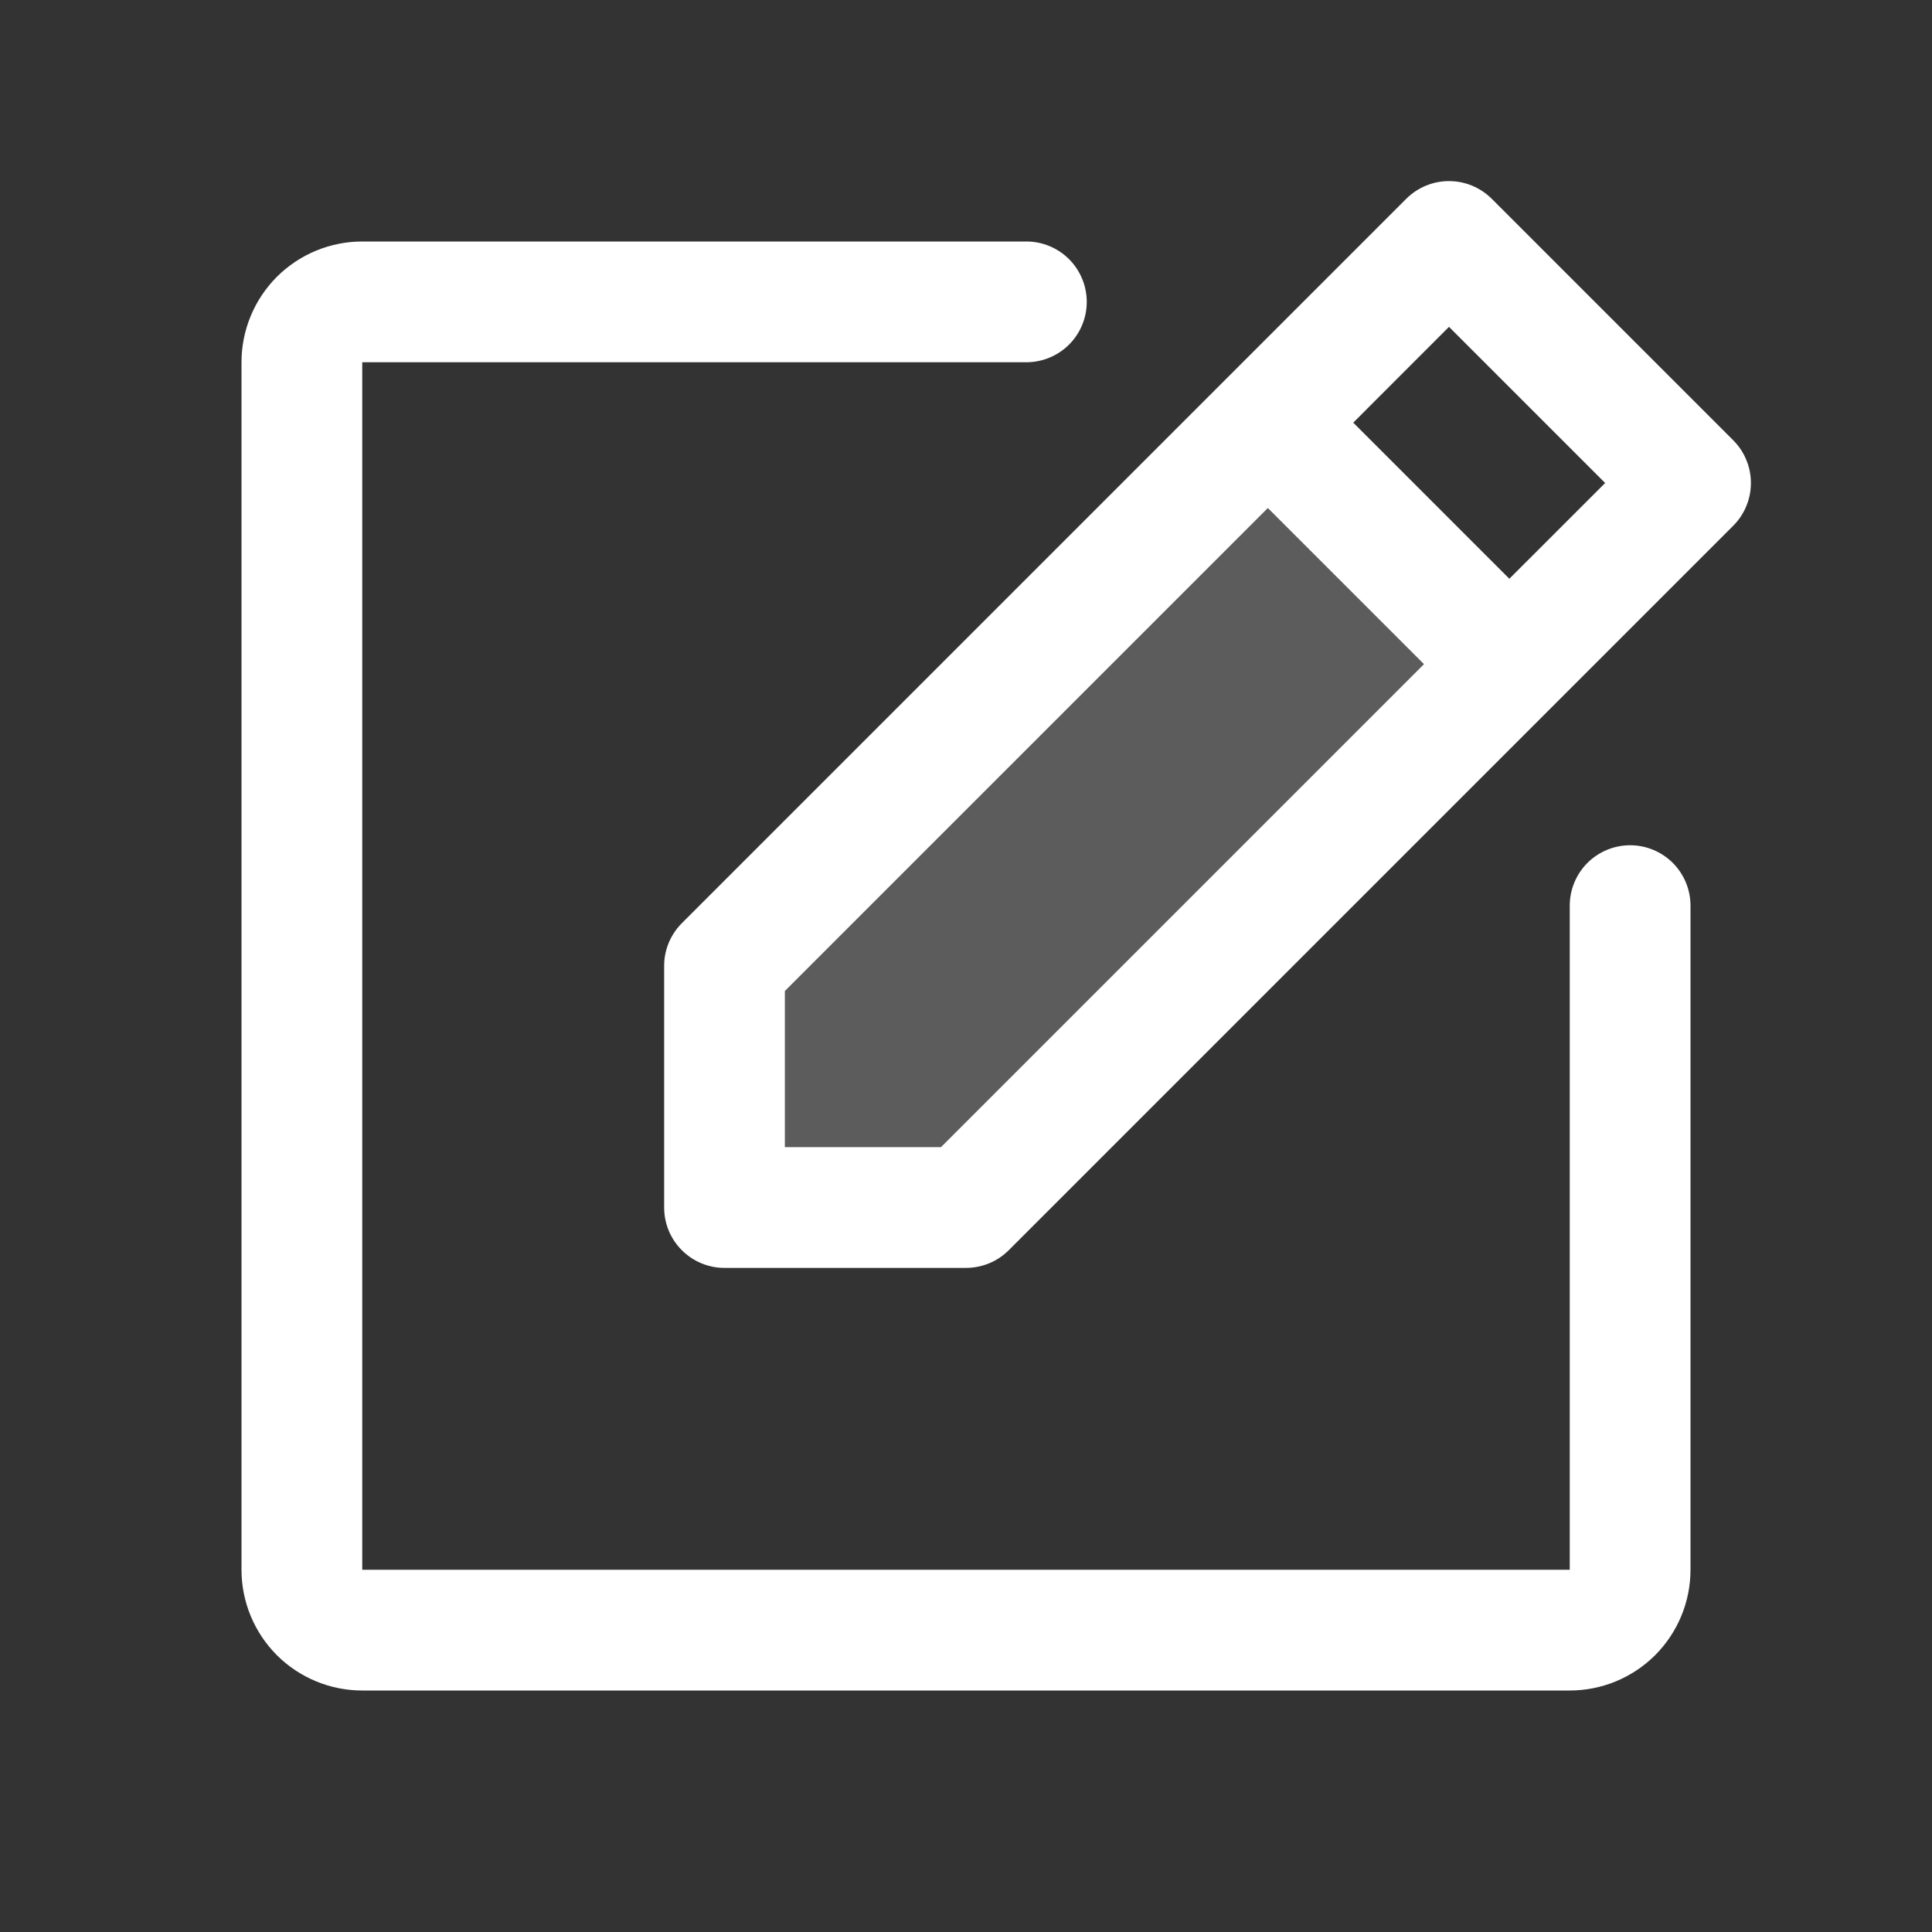
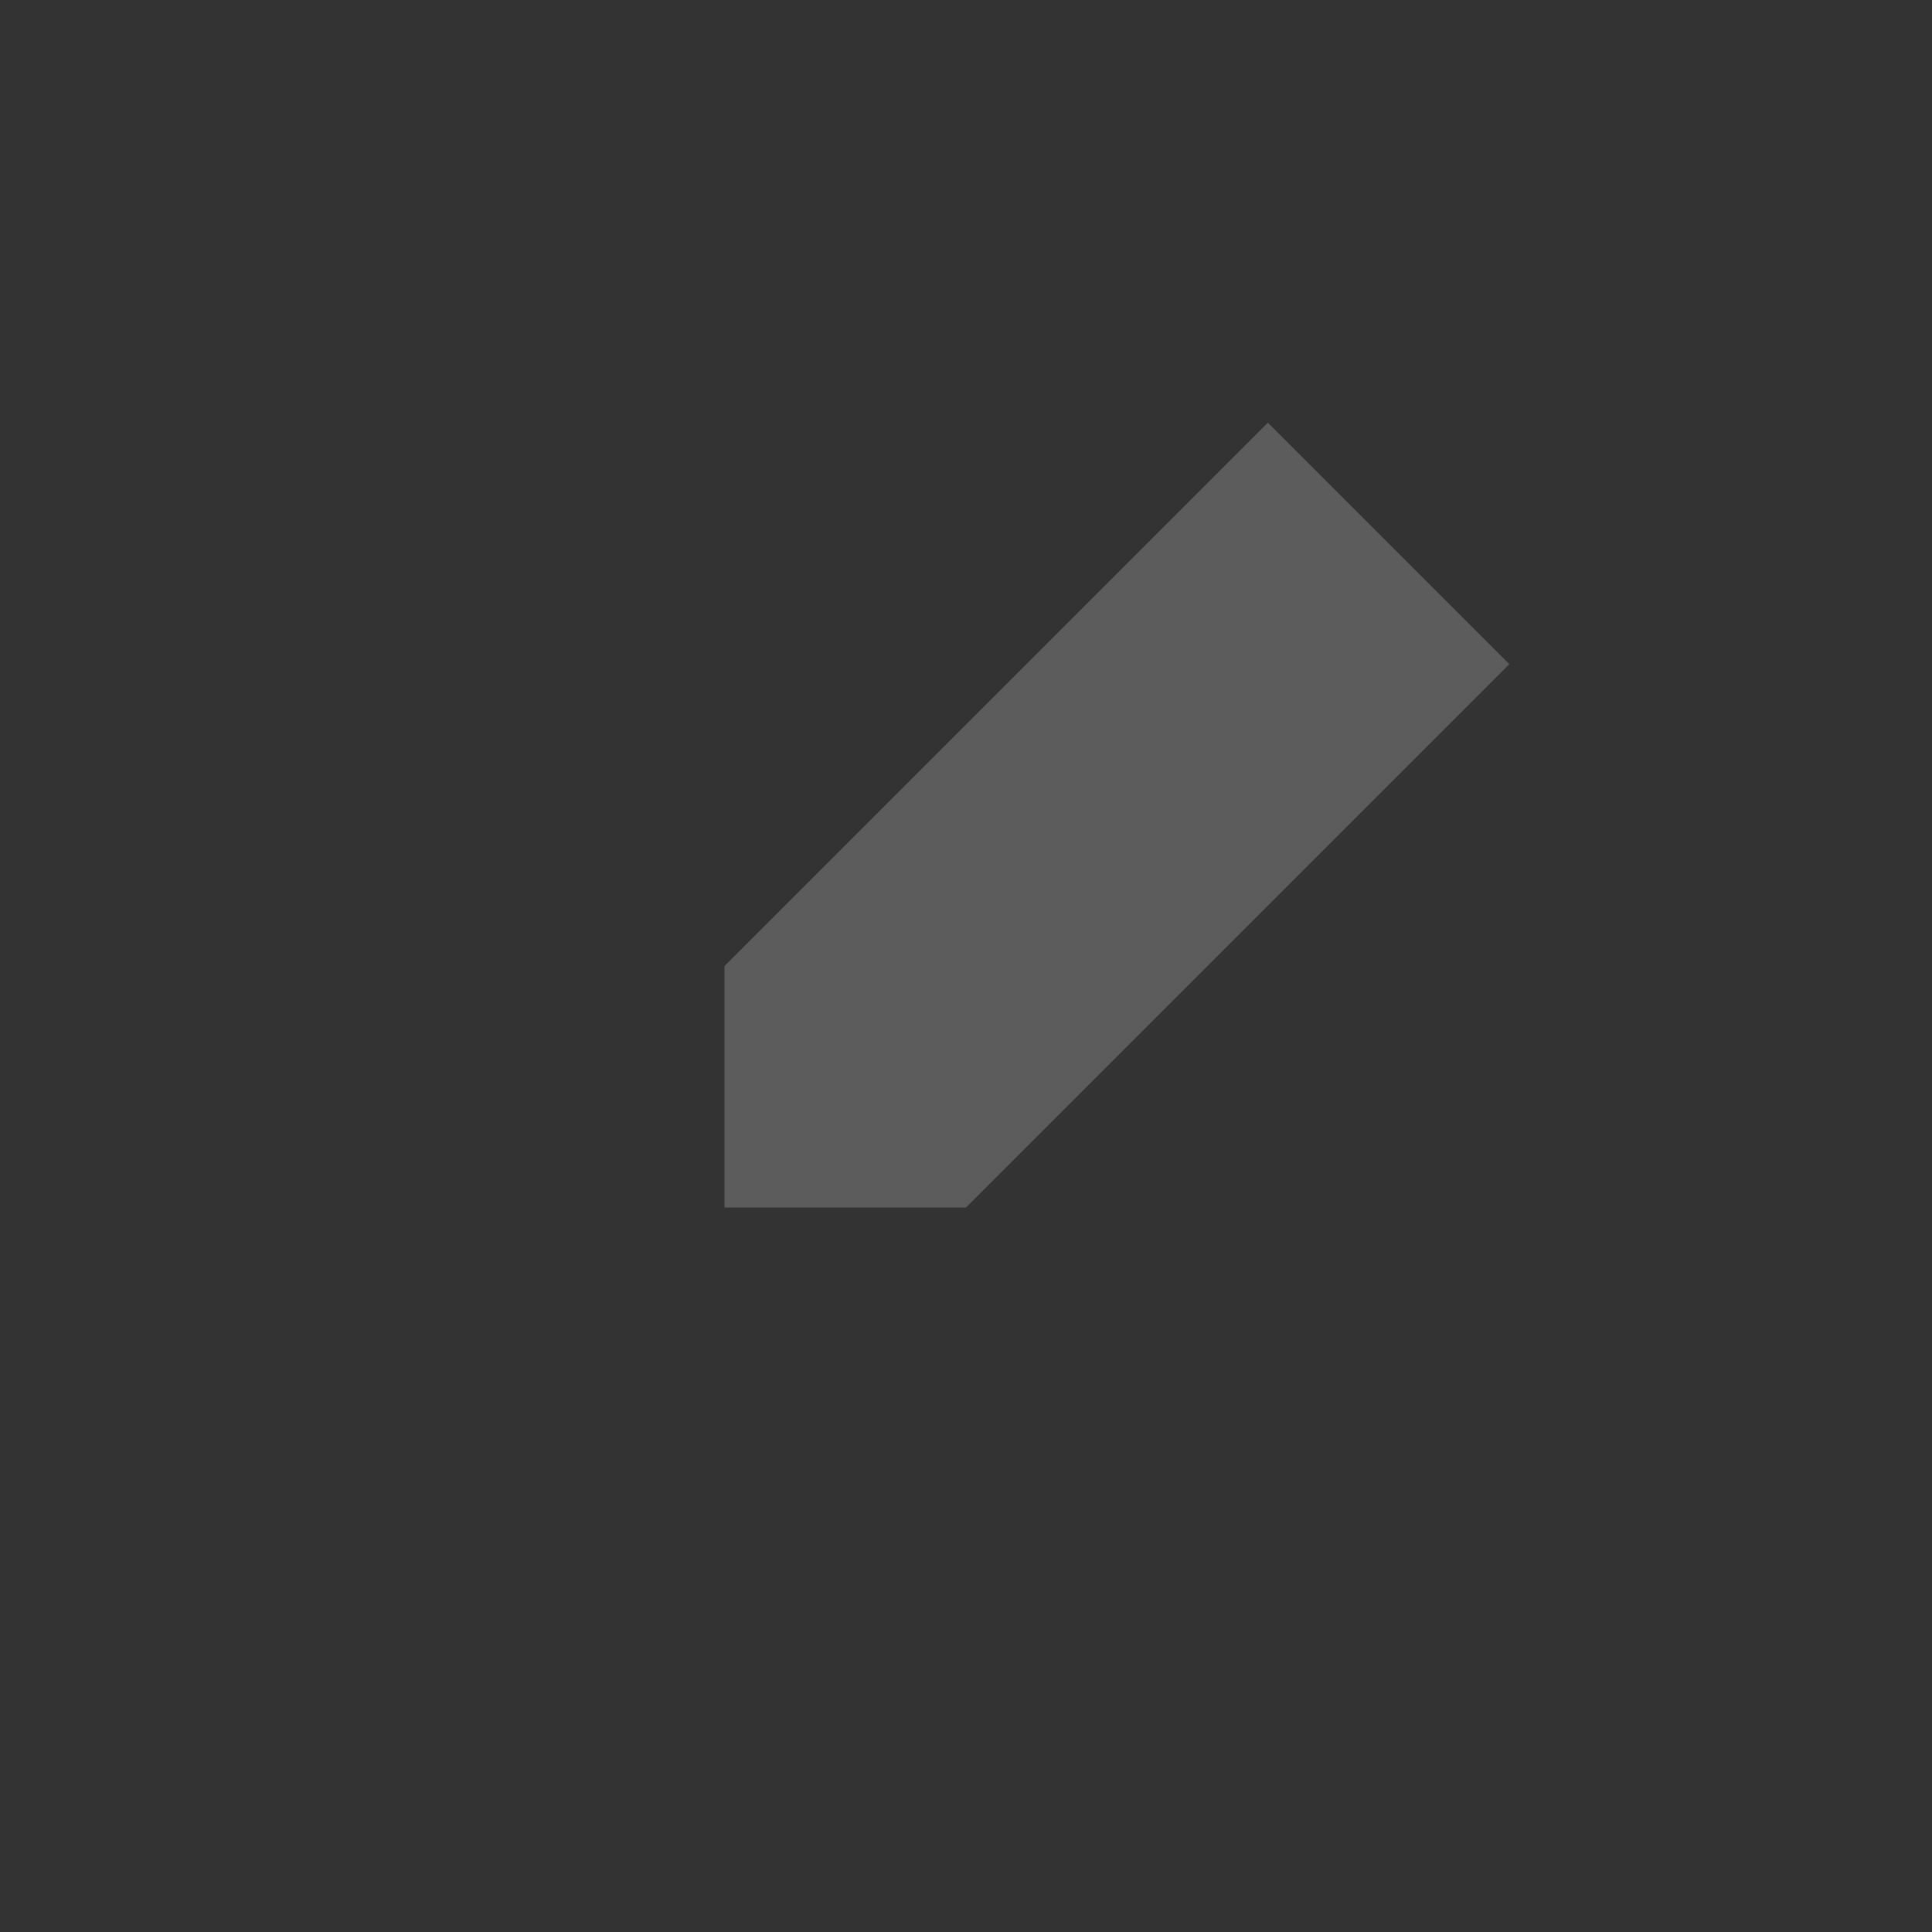
<svg xmlns="http://www.w3.org/2000/svg" width="34" height="34" viewBox="0 0 34 34" fill="none">
  <rect x="0" y="0" width="34" height="34" fill="#333333" stroke="none" />
  <path opacity="0.2" d="M26.562 11.688L17 21.25H12.75V17L22.312 7.438L26.562 11.688Z" fill="white" />
-   <path d="M30.502 7.748L26.252 3.498C26.153 3.4 26.036 3.321 25.907 3.268C25.778 3.214 25.64 3.187 25.5 3.187C25.36 3.187 25.222 3.214 25.093 3.268C24.964 3.321 24.847 3.4 24.748 3.498L11.998 16.248C11.9 16.347 11.821 16.464 11.768 16.593C11.715 16.722 11.687 16.86 11.688 17V21.25C11.688 21.532 11.799 21.802 11.999 22.001C12.198 22.201 12.468 22.313 12.75 22.313H17C17.14 22.313 17.278 22.285 17.407 22.232C17.536 22.179 17.653 22.101 17.752 22.002L30.502 9.252C30.601 9.153 30.679 9.036 30.732 8.907C30.786 8.778 30.813 8.64 30.813 8.5C30.813 8.36 30.786 8.222 30.732 8.093C30.679 7.964 30.601 7.847 30.502 7.748ZM16.56 20.188H13.812V17.44L22.312 8.94L25.06 11.688L16.56 20.188ZM26.562 10.185L23.815 7.438L25.5 5.752L28.248 8.5L26.562 10.185ZM29.75 15.938V27.625C29.75 28.189 29.526 28.729 29.128 29.128C28.729 29.526 28.189 29.75 27.625 29.75H6.375C5.811 29.75 5.271 29.526 4.872 29.128C4.474 28.729 4.25 28.189 4.25 27.625V6.375C4.25 5.812 4.474 5.271 4.872 4.872C5.271 4.474 5.811 4.25 6.375 4.25H18.062C18.344 4.25 18.614 4.362 18.814 4.561C19.013 4.761 19.125 5.031 19.125 5.313C19.125 5.594 19.013 5.865 18.814 6.064C18.614 6.263 18.344 6.375 18.062 6.375H6.375V27.625H27.625V15.938C27.625 15.656 27.737 15.386 27.936 15.186C28.136 14.987 28.406 14.875 28.688 14.875C28.969 14.875 29.239 14.987 29.439 15.186C29.638 15.386 29.75 15.656 29.75 15.938Z" fill="white" />
</svg>